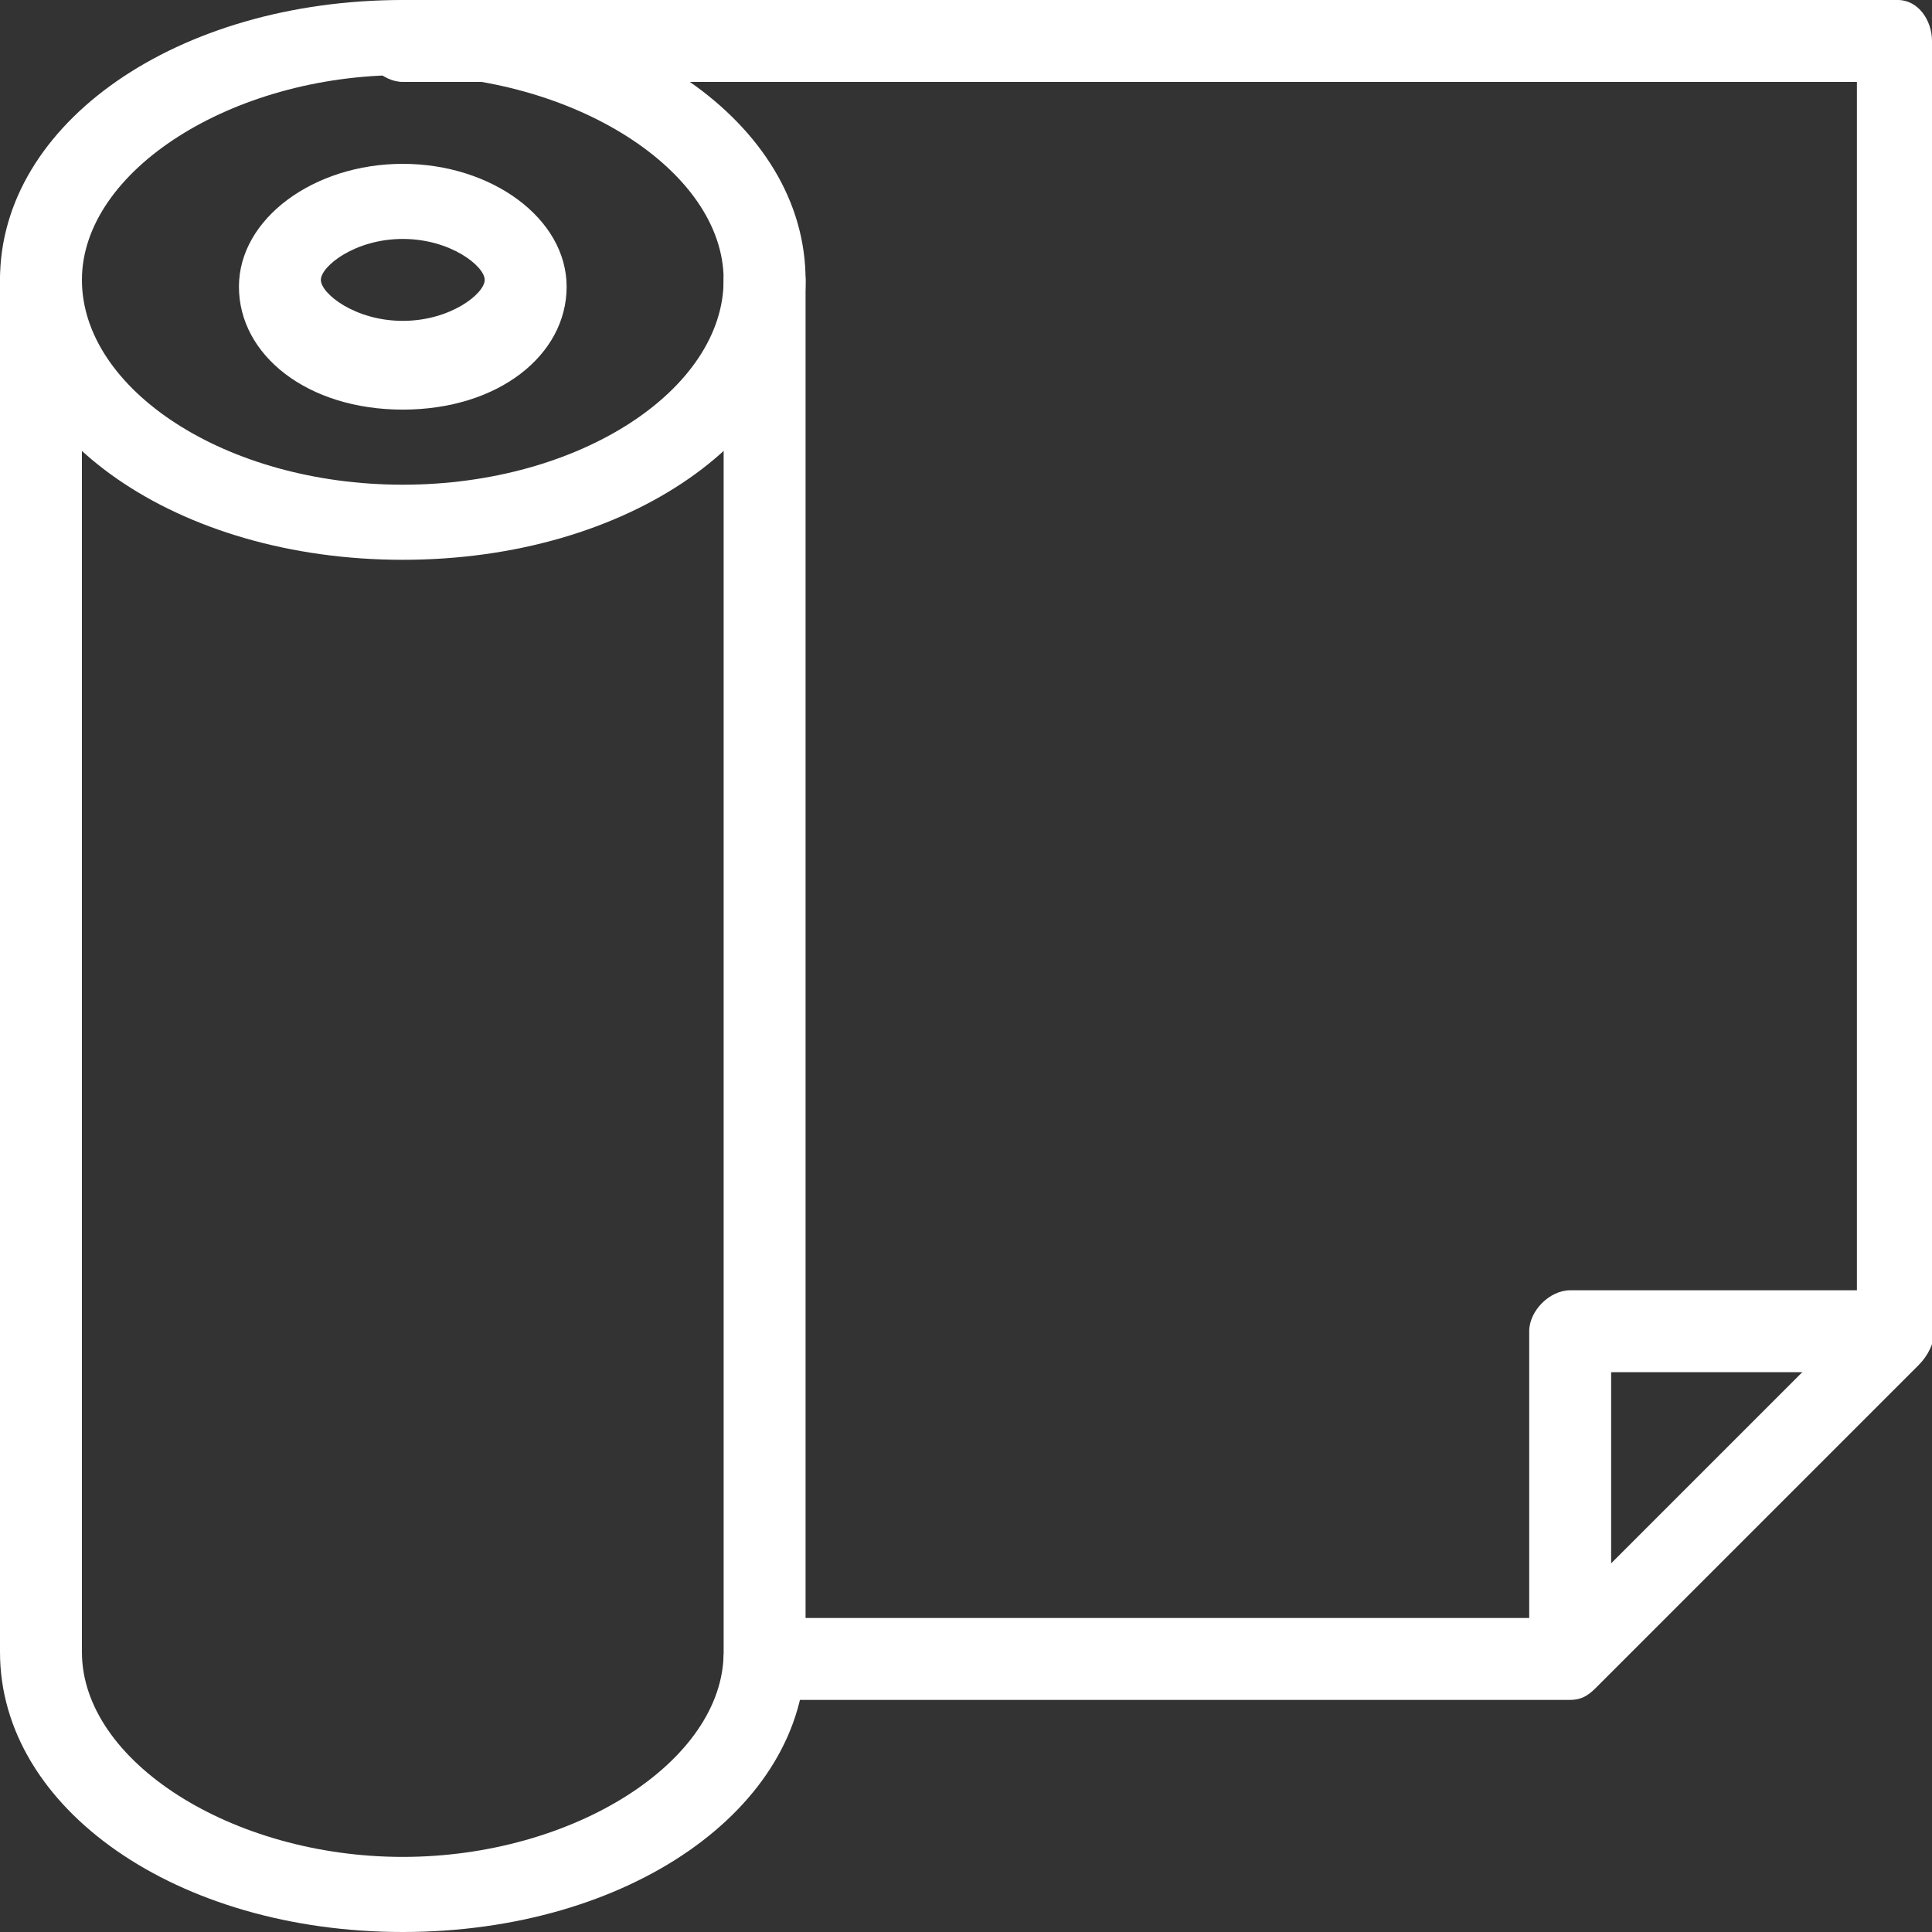
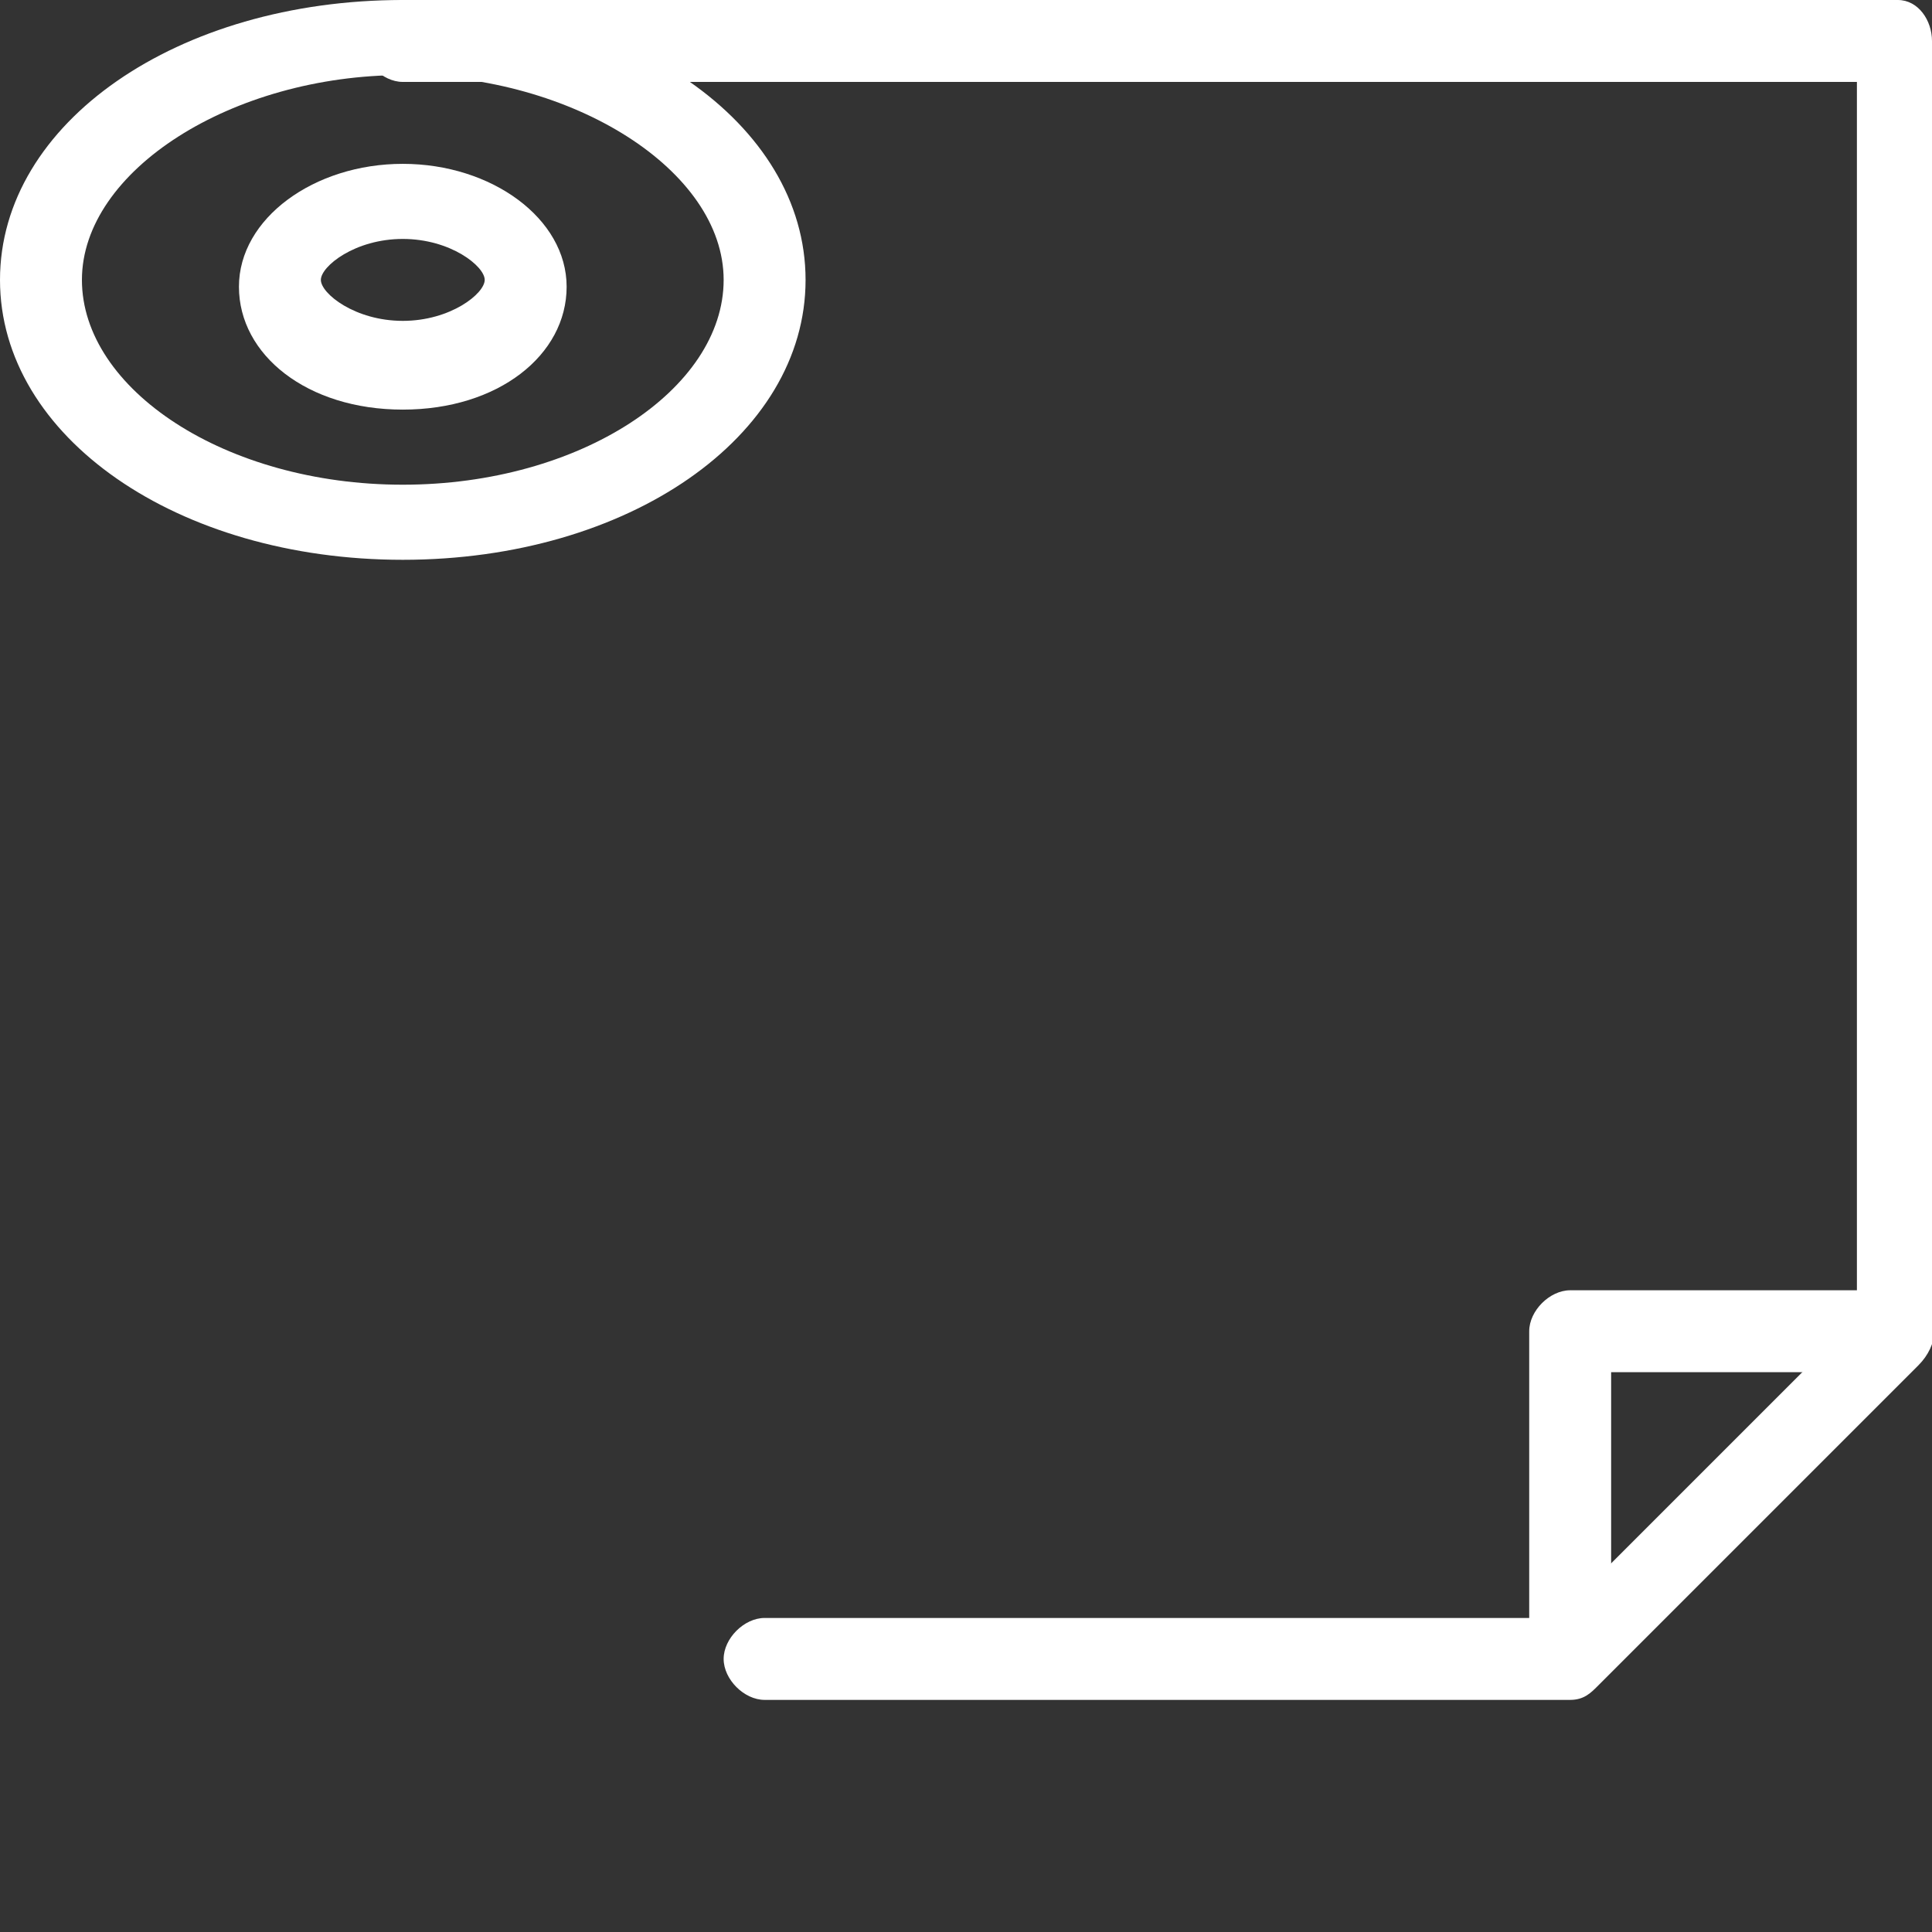
<svg xmlns="http://www.w3.org/2000/svg" version="1.1" id="Layer_1" x="0px" y="0px" viewBox="0 0 28.3 28.3" style="enable-background:new 0 0 28.3 28.3;" xml:space="preserve">
  <rect x="0" y="0" width="28.3" height="28.3" fill="#333333" stroke="none" />
  <style type="text/css">
	.st0{fill:#FFFFFF;}
</style>
  <g>
    <g>
      <g>
        <path class="st0" d="M5.9,0C2.6,0,0,1.8,0,4.1s2.6,4.1,5.9,4.1s5.9-1.8,5.9-4.1C11.8,1.8,9.2,0,5.9,0z M5.9,7.1     c-2.6,0-4.7-1.4-4.7-3s2.2-3,4.7-3s4.7,1.4,4.7,3S8.5,7.1,5.9,7.1z" />
      </g>
    </g>
    <g>
      <g>
-         <path class="st0" d="M5.9,2.4c-1.3,0-2.4,0.8-2.4,1.8s1,1.8,2.4,1.8s2.4-0.8,2.4-1.8S7.2,2.4,5.9,2.4z M5.9,4.7     c-0.7,0-1.2-0.4-1.2-0.6c0-0.2,0.5-0.6,1.2-0.6c0.7,0,1.2,0.4,1.2,0.6S6.6,4.7,5.9,4.7z" />
+         <path class="st0" d="M5.9,2.4c-1.3,0-2.4,0.8-2.4,1.8s1,1.8,2.4,1.8s2.4-0.8,2.4-1.8S7.2,2.4,5.9,2.4M5.9,4.7     c-0.7,0-1.2-0.4-1.2-0.6c0-0.2,0.5-0.6,1.2-0.6c0.7,0,1.2,0.4,1.2,0.6S6.6,4.7,5.9,4.7z" />
      </g>
    </g>
    <g>
      <g>
-         <path class="st0" d="M11.2,3.5c-0.3,0-0.6,0.3-0.6,0.6v20.1c0,1.6-2.2,3-4.7,3s-4.7-1.4-4.7-3V4.1c0-0.3-0.3-0.6-0.6-0.6     S0,3.8,0,4.1v20.1c0,2.3,2.6,4.1,5.9,4.1s5.9-1.8,5.9-4.1V4.1C11.8,3.8,11.5,3.5,11.2,3.5z" />
-       </g>
+         </g>
    </g>
    <g>
      <g>
        <path class="st0" d="M28.2,19.1c-0.2-0.2-0.6-0.2-0.8,0l-4.6,4.6H11.2c-0.3,0-0.6,0.3-0.6,0.6s0.3,0.6,0.6,0.6H23     c0.2,0,0.3-0.1,0.4-0.2l4.7-4.7C28.4,19.7,28.4,19.3,28.2,19.1z" />
      </g>
    </g>
    <g>
      <g>
        <path class="st0" d="M27.8,0H5.9C5.6,0,5.3,0.3,5.3,0.6s0.3,0.6,0.6,0.6h21.3v17.7H23c-0.3,0-0.6,0.3-0.6,0.6v4.7     c0,0.3,0.3,0.6,0.6,0.6s0.6-0.3,0.6-0.6v-4.1h4.1c0.3,0,0.6-0.3,0.6-0.6V0.6C28.3,0.3,28.1,0,27.8,0z" />
      </g>
    </g>
  </g>
</svg>